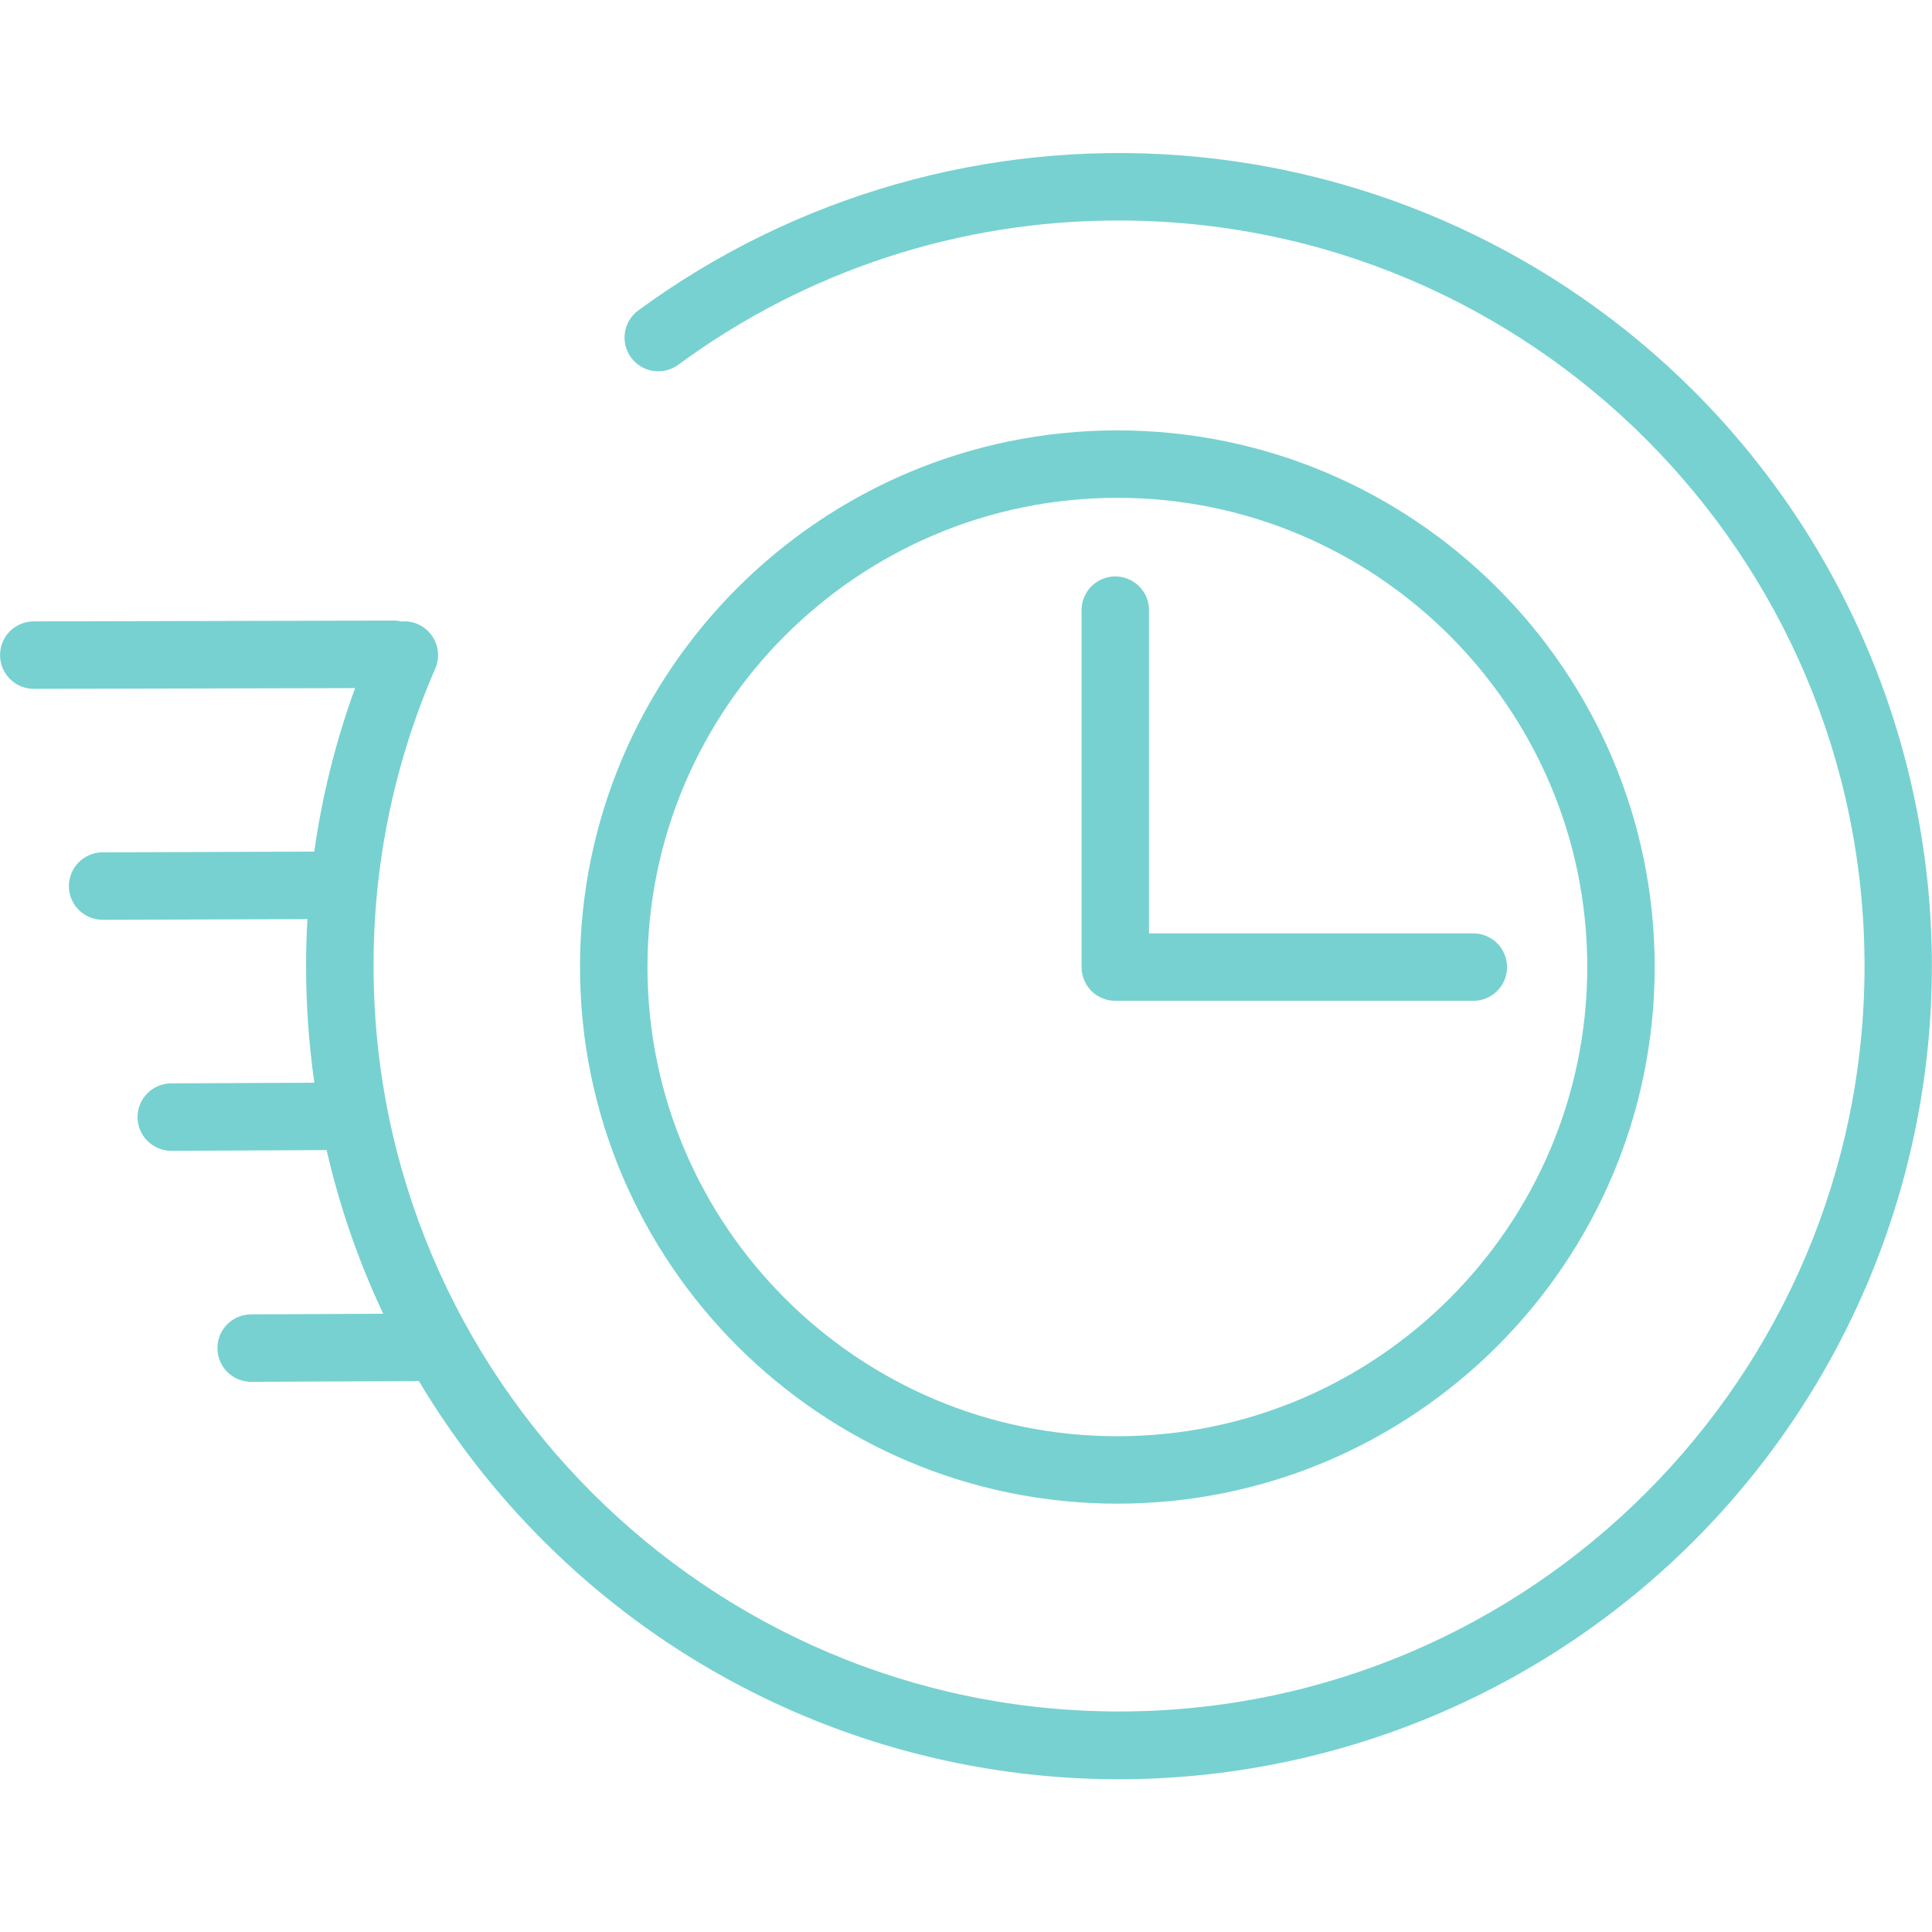
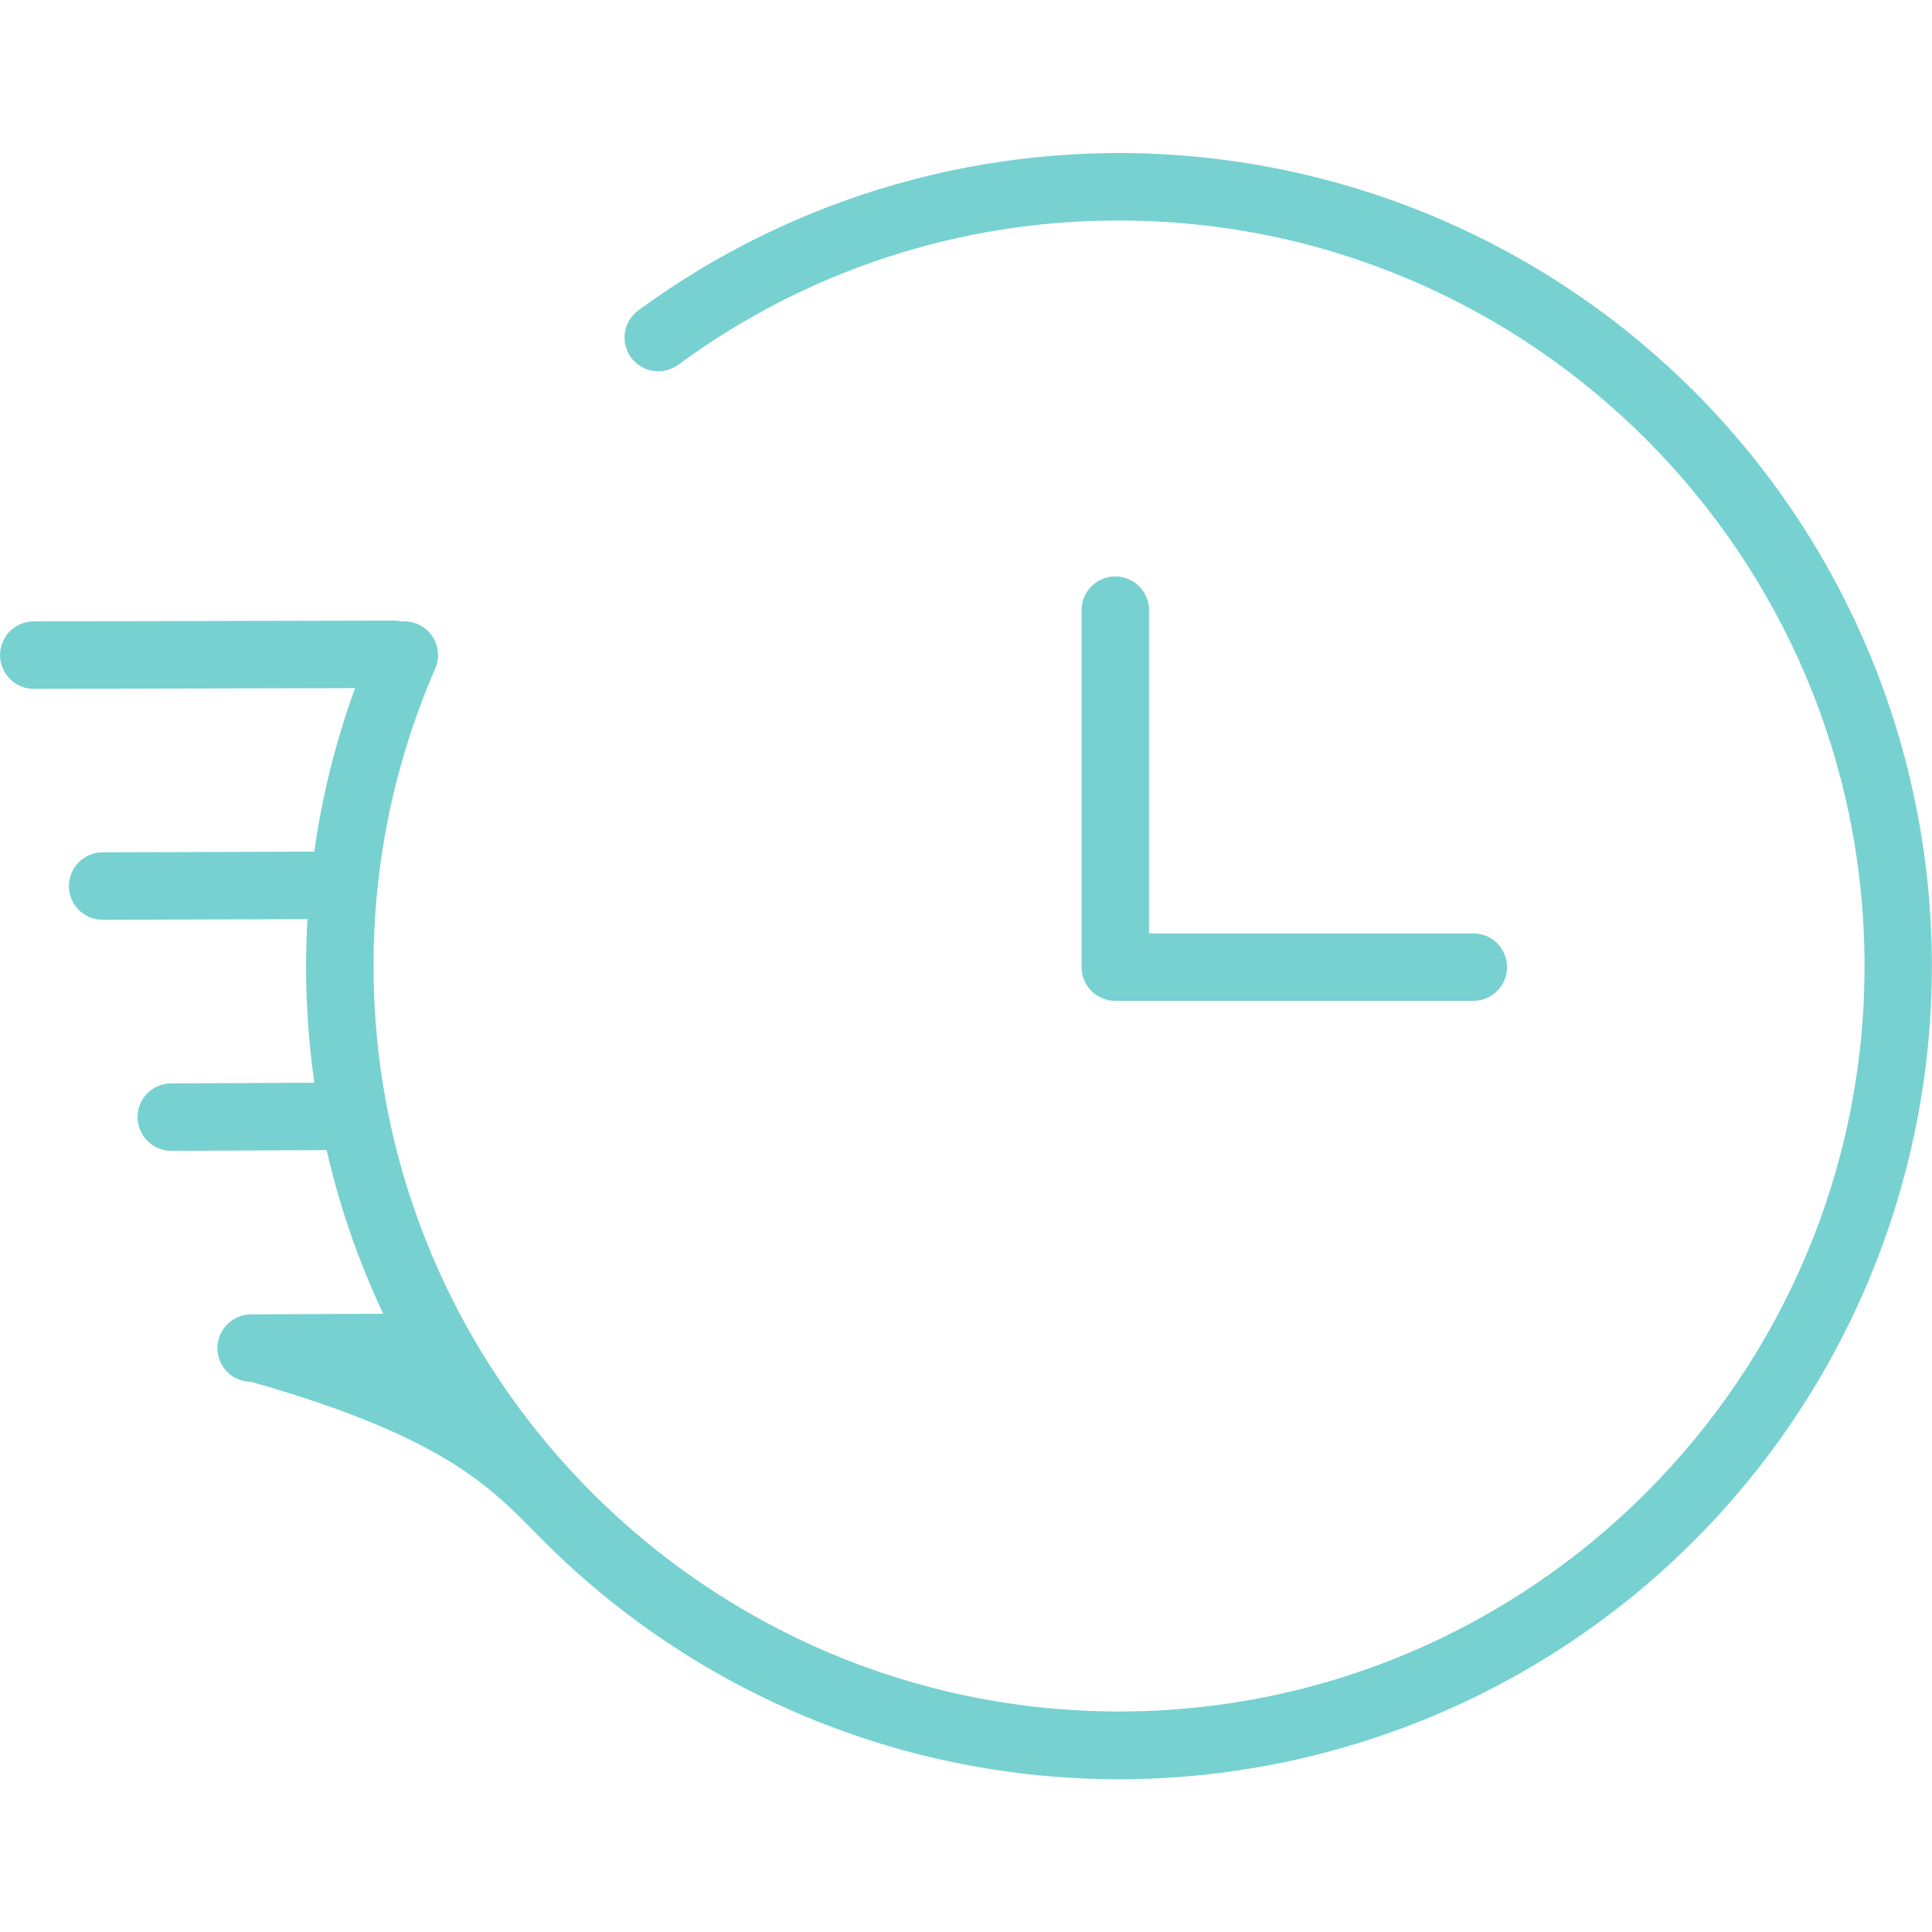
<svg xmlns="http://www.w3.org/2000/svg" width="48" height="48" viewBox="0 0 48 48" fill="none">
-   <path d="M42.084 9.718C38.673 6.307 34.153 4.229 29.342 3.861C24.532 3.493 19.749 4.859 15.858 7.712C15.679 7.843 15.559 8.041 15.526 8.261C15.492 8.48 15.547 8.705 15.679 8.884C15.81 9.063 16.008 9.182 16.228 9.216C16.447 9.249 16.672 9.194 16.851 9.063C20.023 6.725 23.862 5.468 27.802 5.479C38.016 5.479 46.324 13.788 46.324 24C46.324 34.212 38.016 42.521 27.802 42.521C17.589 42.521 9.281 34.212 9.281 24C9.276 21.457 9.798 18.941 10.814 16.61C10.858 16.509 10.882 16.4 10.884 16.29C10.886 16.18 10.866 16.071 10.826 15.968C10.785 15.866 10.725 15.773 10.649 15.693C10.572 15.614 10.481 15.551 10.38 15.507C10.253 15.451 10.113 15.428 9.974 15.441C9.913 15.426 9.85 15.418 9.787 15.418L0.839 15.438C0.617 15.438 0.404 15.526 0.246 15.683C0.089 15.84 0.001 16.054 0.001 16.276C0.001 16.498 0.089 16.711 0.246 16.869C0.404 17.026 0.617 17.114 0.839 17.114H0.844L8.822 17.096C8.343 18.411 8.003 19.773 7.808 21.158L2.55 21.176C2.328 21.176 2.115 21.265 1.957 21.422C1.8 21.579 1.712 21.792 1.712 22.014C1.712 22.237 1.8 22.45 1.957 22.607C2.115 22.764 2.328 22.852 2.55 22.852L7.638 22.835C7.616 23.222 7.604 23.61 7.604 24C7.604 24.97 7.673 25.939 7.81 26.9L4.255 26.916C4.033 26.916 3.82 27.004 3.663 27.161C3.506 27.318 3.417 27.531 3.417 27.754C3.417 27.976 3.506 28.189 3.663 28.346C3.82 28.503 4.033 28.592 4.255 28.592L8.115 28.574C8.436 29.976 8.907 31.339 9.521 32.64L6.24 32.655C6.018 32.655 5.805 32.743 5.647 32.9C5.49 33.058 5.402 33.271 5.402 33.493C5.402 33.715 5.49 33.928 5.647 34.086C5.805 34.243 6.018 34.331 6.24 34.331L10.407 34.312C11.27 35.758 12.309 37.092 13.501 38.282C17.289 42.072 22.427 44.203 27.786 44.205C33.144 44.206 38.284 42.079 42.075 38.292C45.865 34.504 47.995 29.366 47.997 24.007C47.999 18.648 45.872 13.508 42.084 9.718Z" fill="#77D1D1" />
-   <path d="M27.76 37.358C35.121 37.358 41.11 31.377 41.11 24.025C41.11 16.673 35.121 10.693 27.76 10.693C20.399 10.693 14.41 16.673 14.41 24.025C14.41 31.377 20.399 37.358 27.76 37.358ZM27.76 12.368C34.198 12.368 39.435 17.598 39.435 24.025C39.435 30.453 34.198 35.683 27.76 35.683C21.322 35.683 16.086 30.454 16.086 24.025C16.086 17.597 21.323 12.368 27.76 12.368Z" fill="#77D1D1" />
+   <path d="M42.084 9.718C38.673 6.307 34.153 4.229 29.342 3.861C24.532 3.493 19.749 4.859 15.858 7.712C15.679 7.843 15.559 8.041 15.526 8.261C15.492 8.48 15.547 8.705 15.679 8.884C15.81 9.063 16.008 9.182 16.228 9.216C16.447 9.249 16.672 9.194 16.851 9.063C20.023 6.725 23.862 5.468 27.802 5.479C38.016 5.479 46.324 13.788 46.324 24C46.324 34.212 38.016 42.521 27.802 42.521C17.589 42.521 9.281 34.212 9.281 24C9.276 21.457 9.798 18.941 10.814 16.61C10.858 16.509 10.882 16.4 10.884 16.29C10.886 16.18 10.866 16.071 10.826 15.968C10.785 15.866 10.725 15.773 10.649 15.693C10.572 15.614 10.481 15.551 10.38 15.507C10.253 15.451 10.113 15.428 9.974 15.441C9.913 15.426 9.85 15.418 9.787 15.418L0.839 15.438C0.617 15.438 0.404 15.526 0.246 15.683C0.089 15.84 0.001 16.054 0.001 16.276C0.001 16.498 0.089 16.711 0.246 16.869C0.404 17.026 0.617 17.114 0.839 17.114H0.844L8.822 17.096C8.343 18.411 8.003 19.773 7.808 21.158L2.55 21.176C2.328 21.176 2.115 21.265 1.957 21.422C1.8 21.579 1.712 21.792 1.712 22.014C1.712 22.237 1.8 22.45 1.957 22.607C2.115 22.764 2.328 22.852 2.55 22.852L7.638 22.835C7.616 23.222 7.604 23.61 7.604 24C7.604 24.97 7.673 25.939 7.81 26.9L4.255 26.916C4.033 26.916 3.82 27.004 3.663 27.161C3.506 27.318 3.417 27.531 3.417 27.754C3.417 27.976 3.506 28.189 3.663 28.346C3.82 28.503 4.033 28.592 4.255 28.592L8.115 28.574C8.436 29.976 8.907 31.339 9.521 32.64L6.24 32.655C6.018 32.655 5.805 32.743 5.647 32.9C5.49 33.058 5.402 33.271 5.402 33.493C5.402 33.715 5.49 33.928 5.647 34.086C5.805 34.243 6.018 34.331 6.24 34.331C11.27 35.758 12.309 37.092 13.501 38.282C17.289 42.072 22.427 44.203 27.786 44.205C33.144 44.206 38.284 42.079 42.075 38.292C45.865 34.504 47.995 29.366 47.997 24.007C47.999 18.648 45.872 13.508 42.084 9.718Z" fill="#77D1D1" />
  <path d="M27.709 24.865H27.732H36.577C36.689 24.869 36.801 24.85 36.906 24.81C37.011 24.769 37.106 24.708 37.187 24.63C37.268 24.552 37.332 24.458 37.376 24.355C37.42 24.251 37.443 24.14 37.443 24.028C37.443 23.915 37.42 23.804 37.376 23.701C37.332 23.597 37.268 23.503 37.187 23.425C37.106 23.347 37.011 23.286 36.906 23.246C36.801 23.205 36.689 23.186 36.577 23.19H28.547V15.159C28.547 14.937 28.459 14.724 28.301 14.567C28.144 14.41 27.931 14.321 27.709 14.321C27.486 14.321 27.273 14.41 27.116 14.567C26.959 14.724 26.871 14.937 26.871 15.159V24.027C26.871 24.25 26.959 24.463 27.116 24.62C27.273 24.777 27.486 24.865 27.709 24.865Z" fill="#77D1D1" />
</svg>